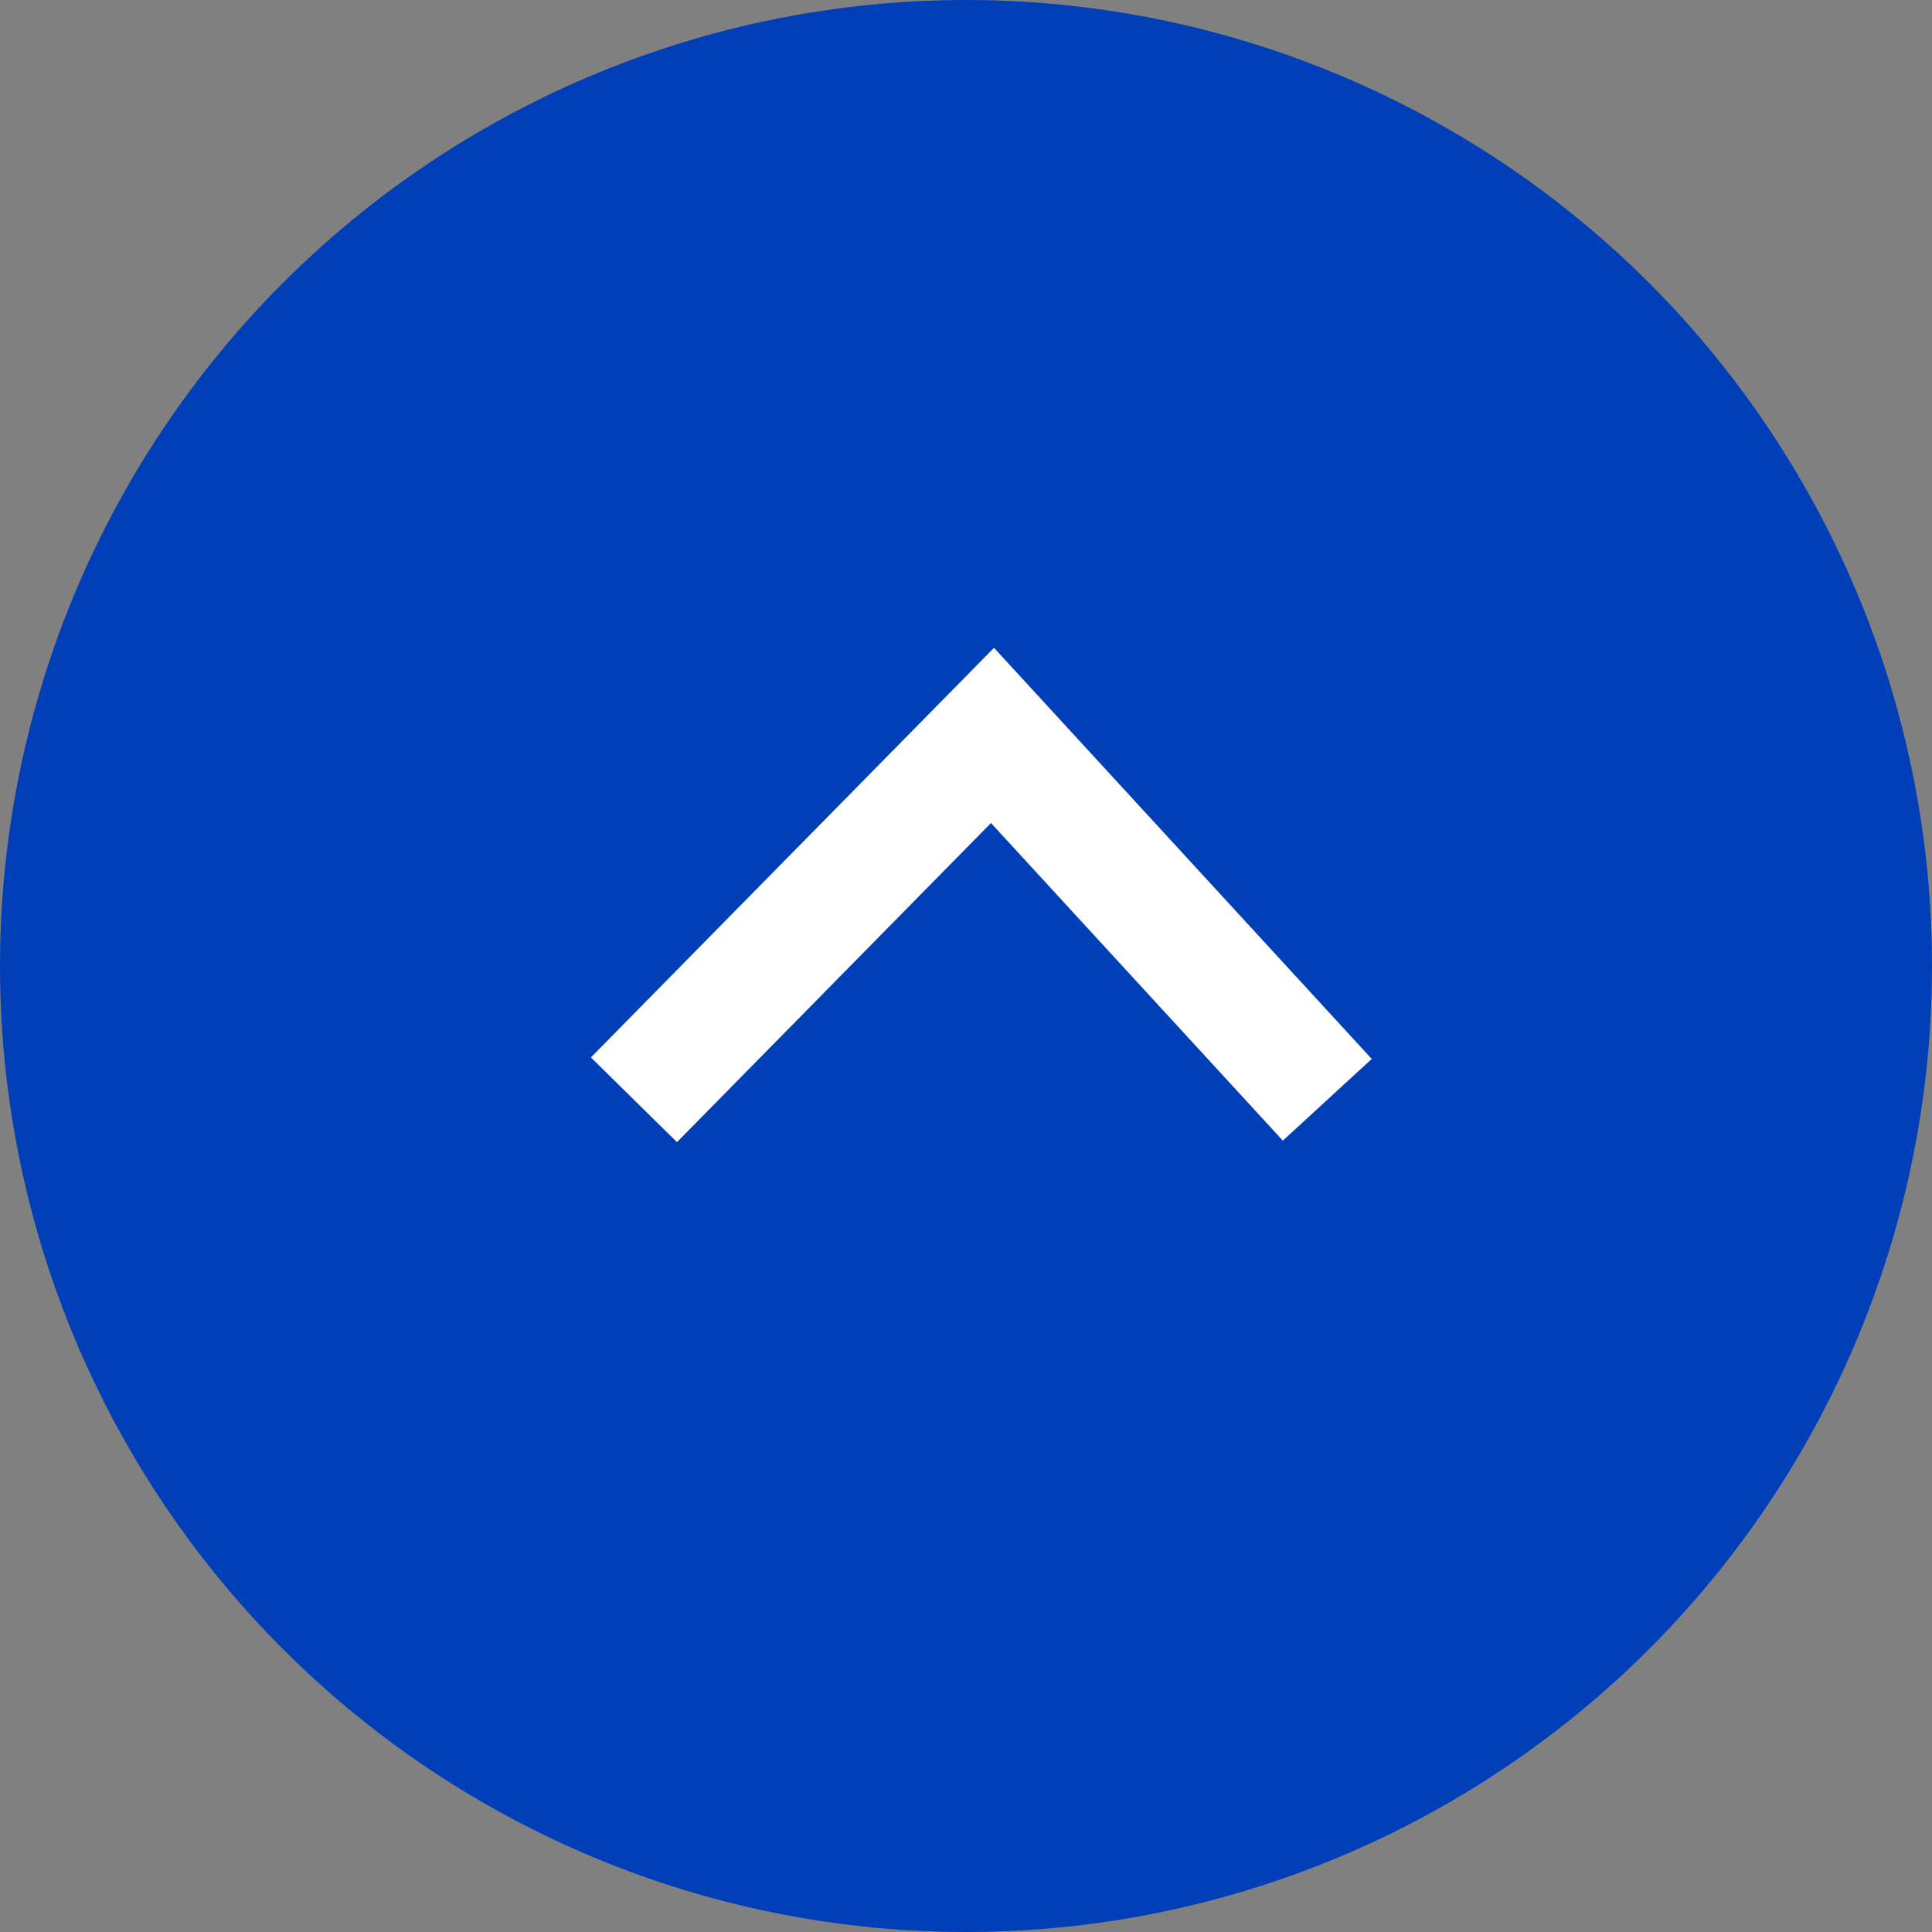
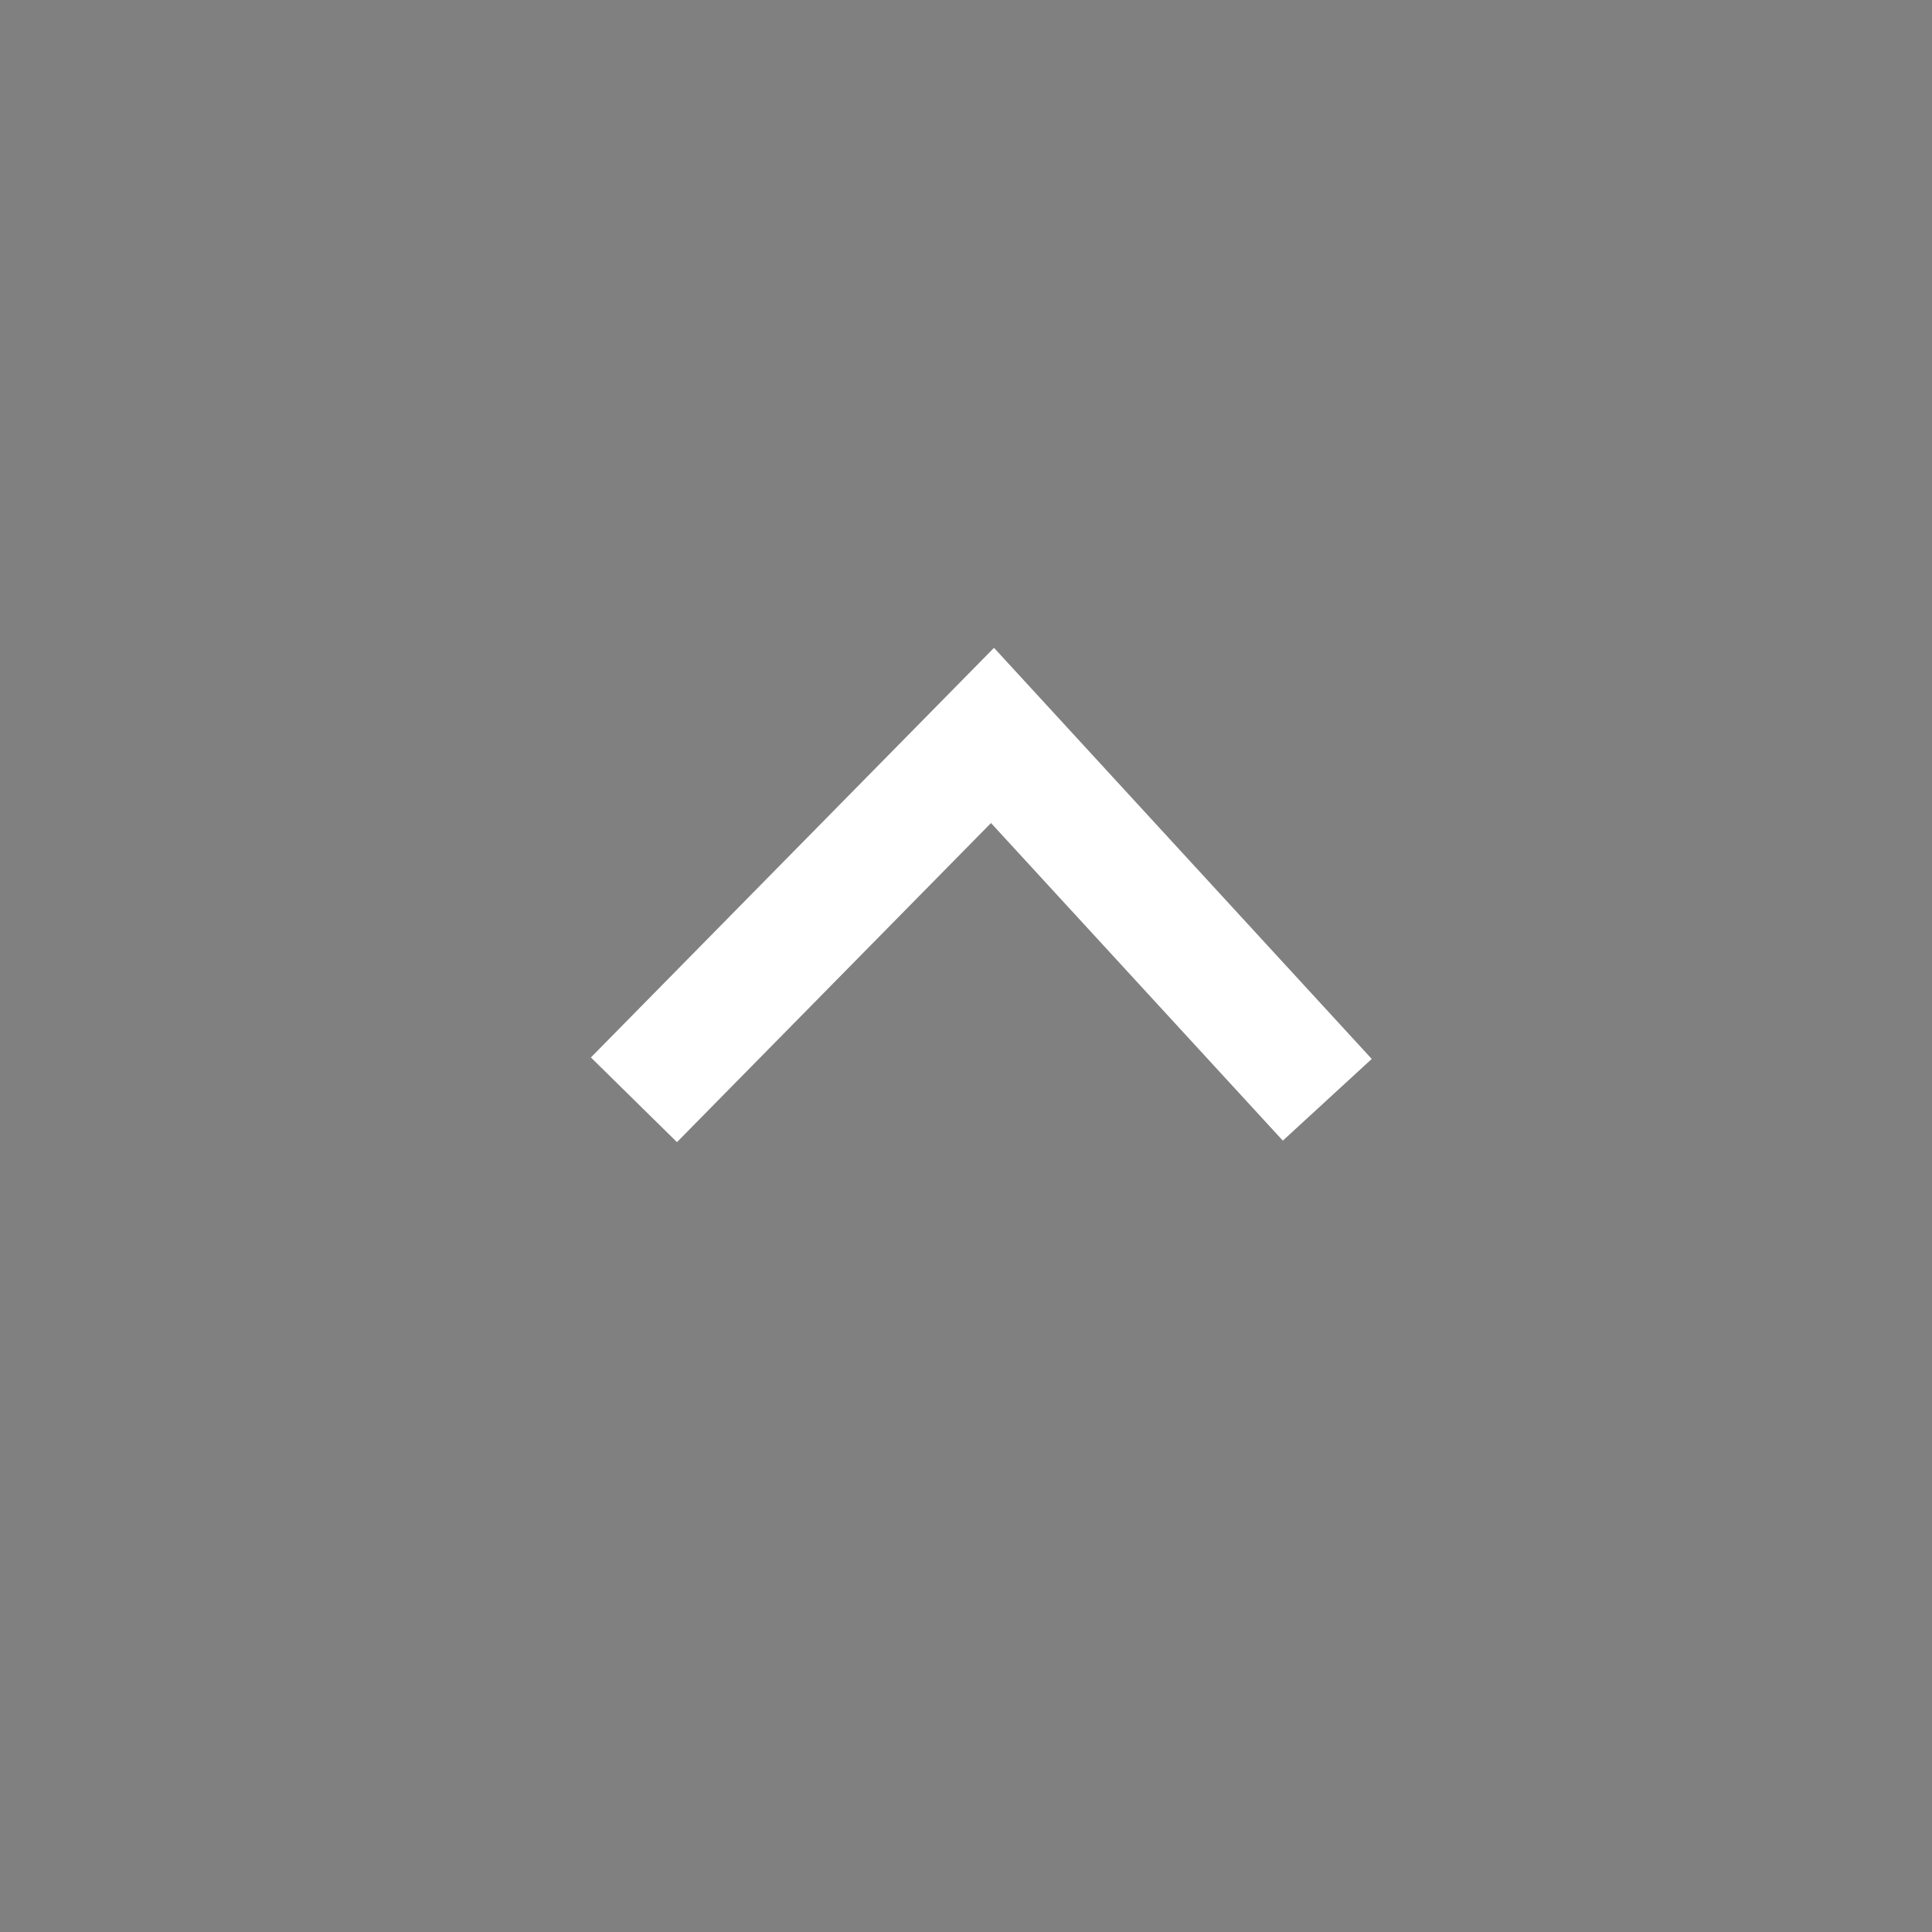
<svg xmlns="http://www.w3.org/2000/svg" width="32" height="32" viewBox="0 0 32 32">
  <rect x="0" y="0" width="32" height="32" fill="#808080" stroke="none" />
-   <circle id="楕円形_1" data-name="楕円形 1" cx="16" cy="16" r="16" fill="#003fb7" />
  <path id="パス_5" data-name="パス 5" d="M-17794.74-8652.63l5.939-6.035,5.545,6.035" transform="translate(17805.24 8670.846)" fill="none" stroke="#fff" stroke-width="2" />
</svg>